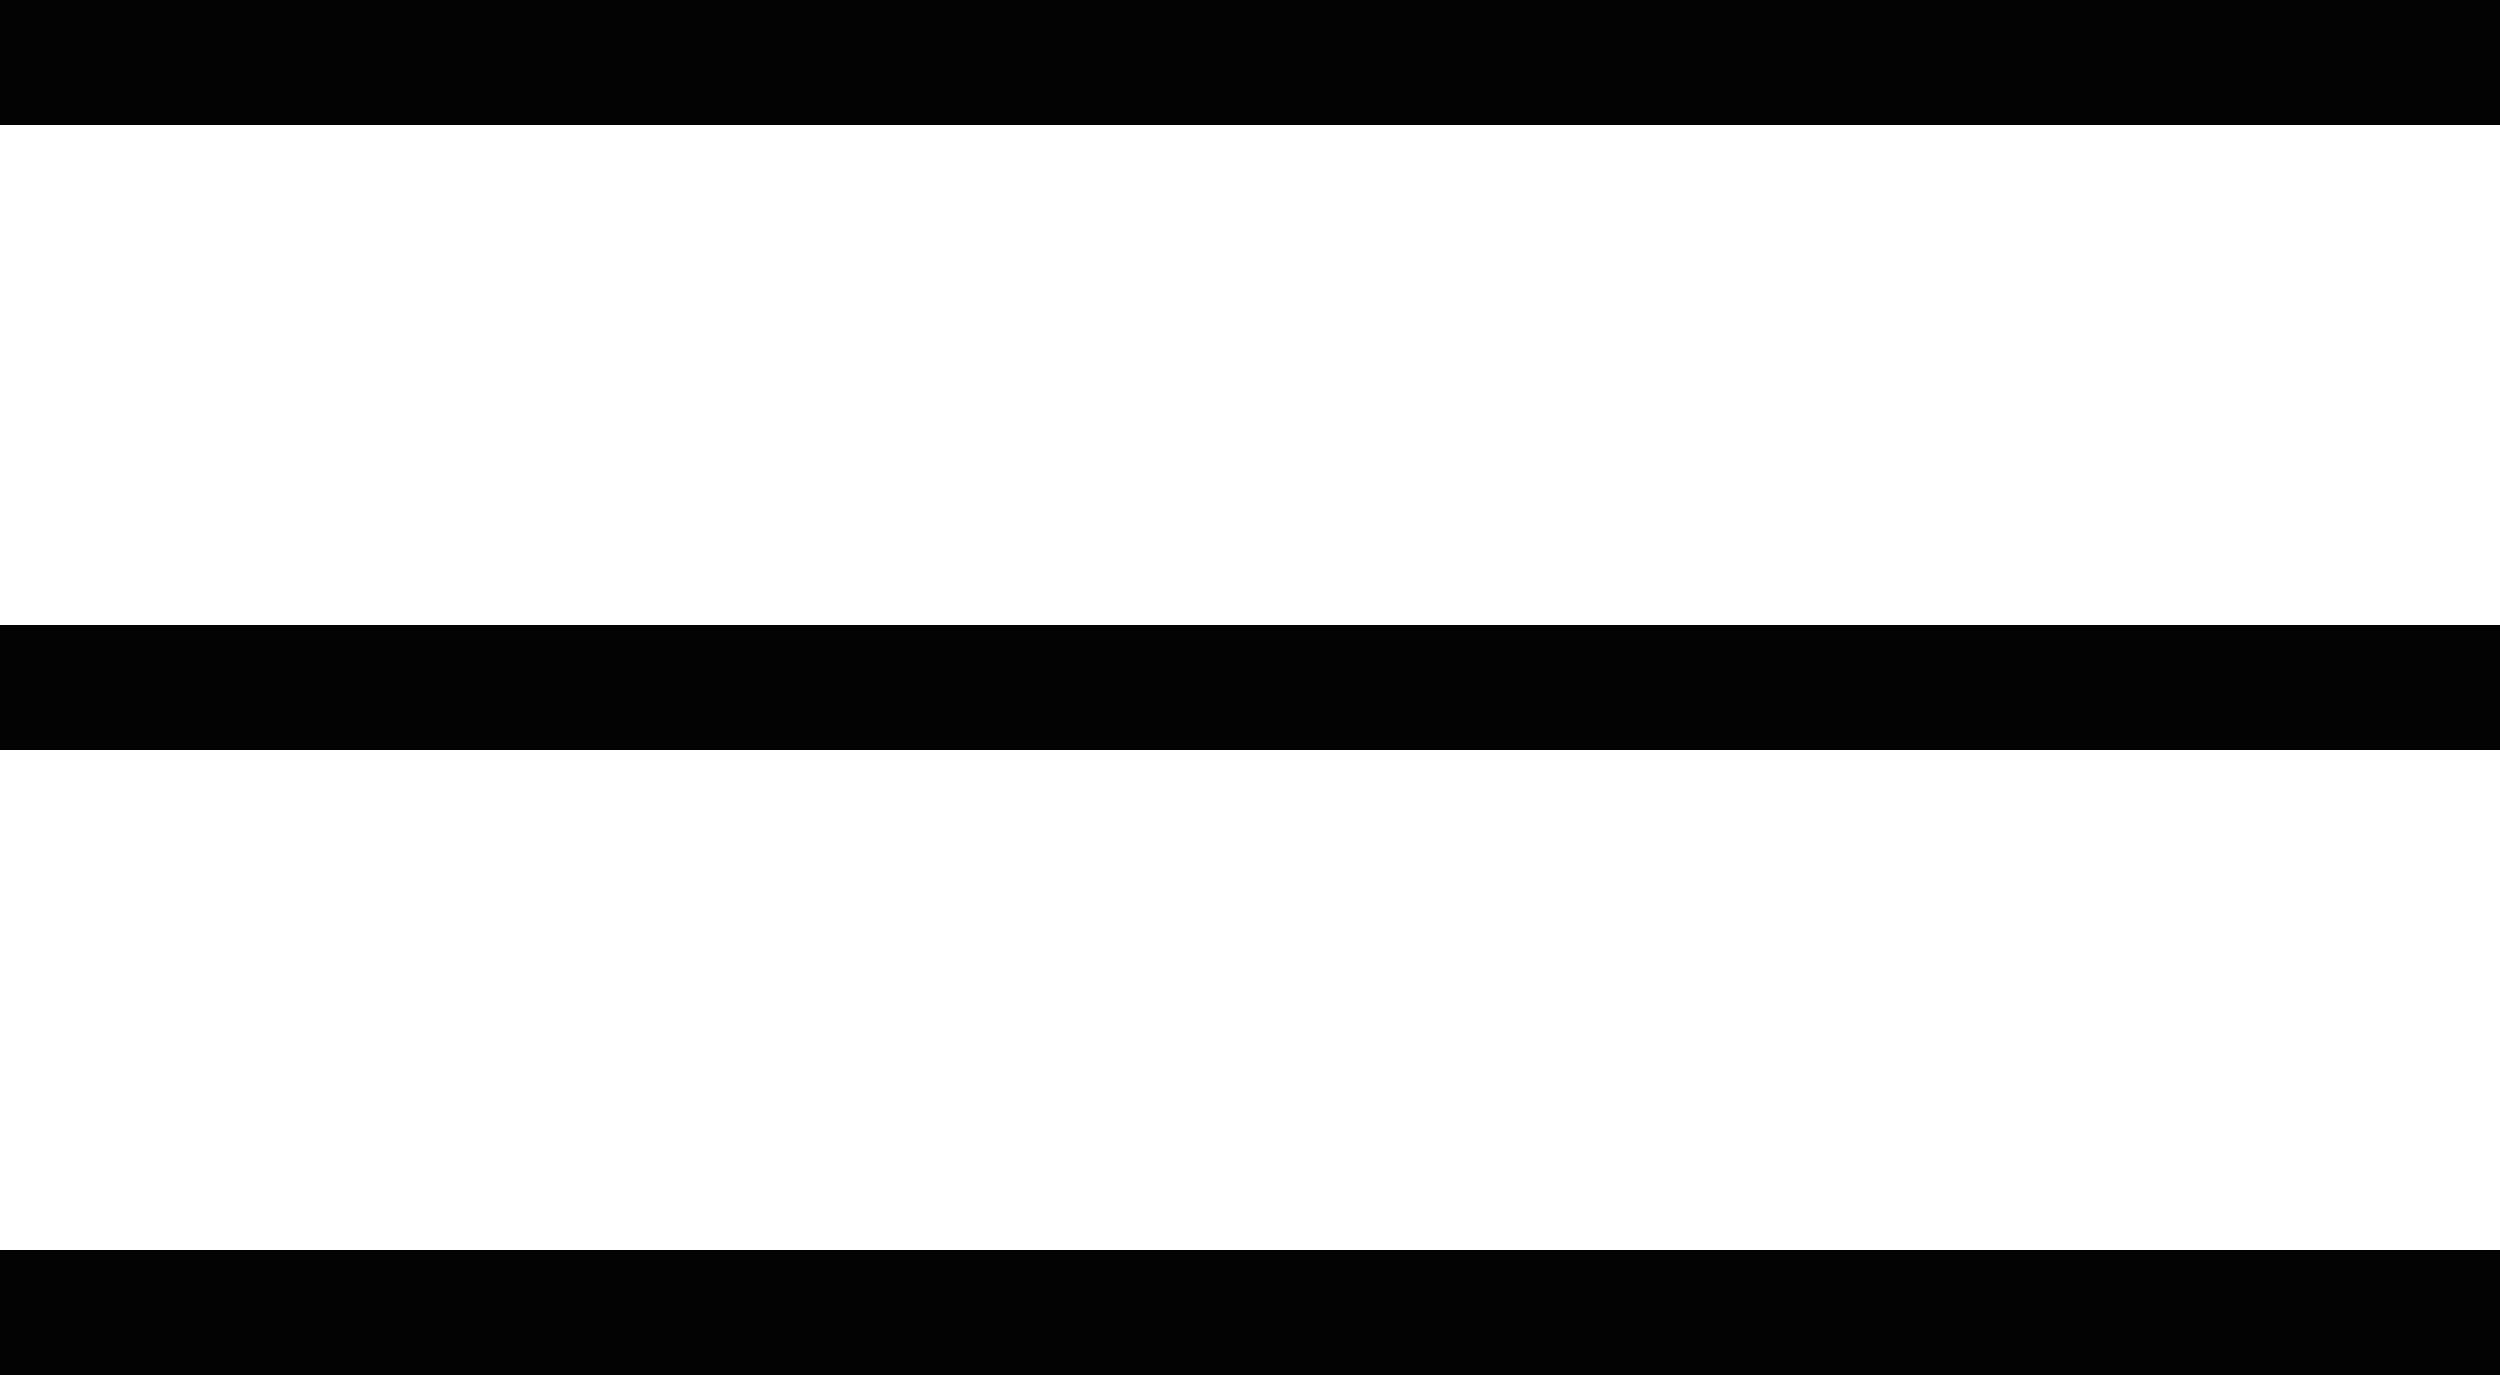
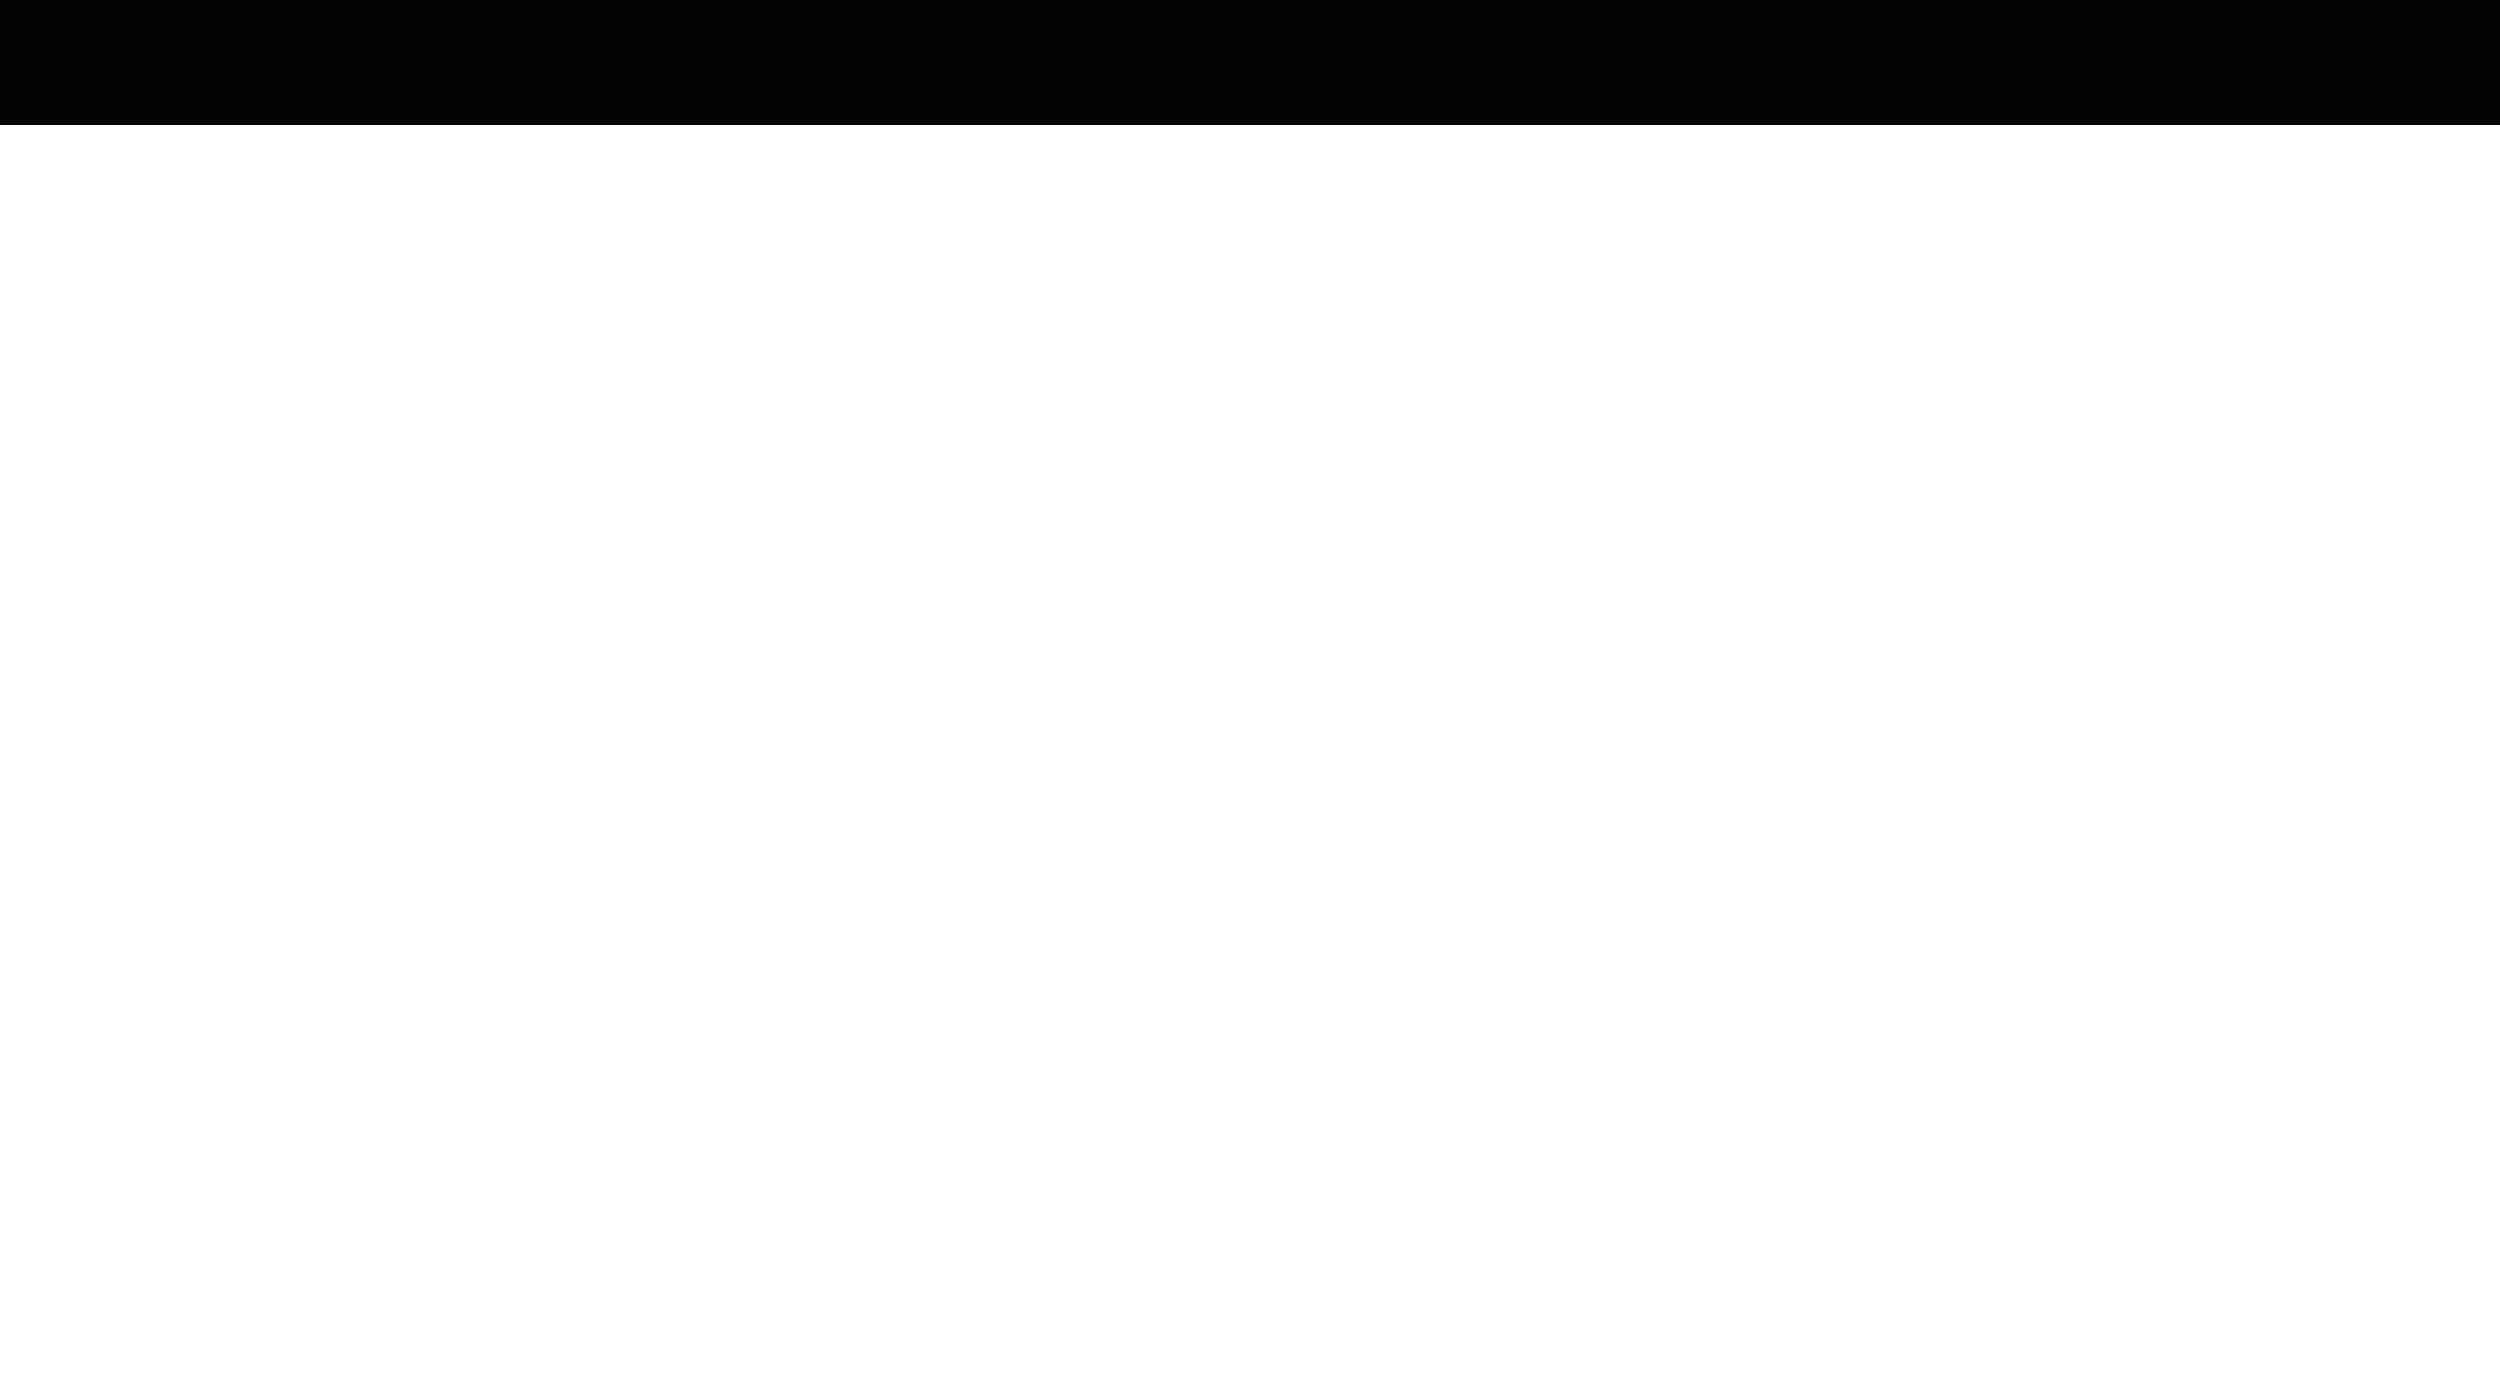
<svg xmlns="http://www.w3.org/2000/svg" width="20" height="11" viewBox="0 0 20 11" fill="none">
  <path d="M0 0H20V1H0V0Z" fill="#030303" />
-   <path d="M0 5H20V6H0V5Z" fill="#030303" />
-   <path d="M0 10H20V11H0V10Z" fill="#030303" />
</svg>